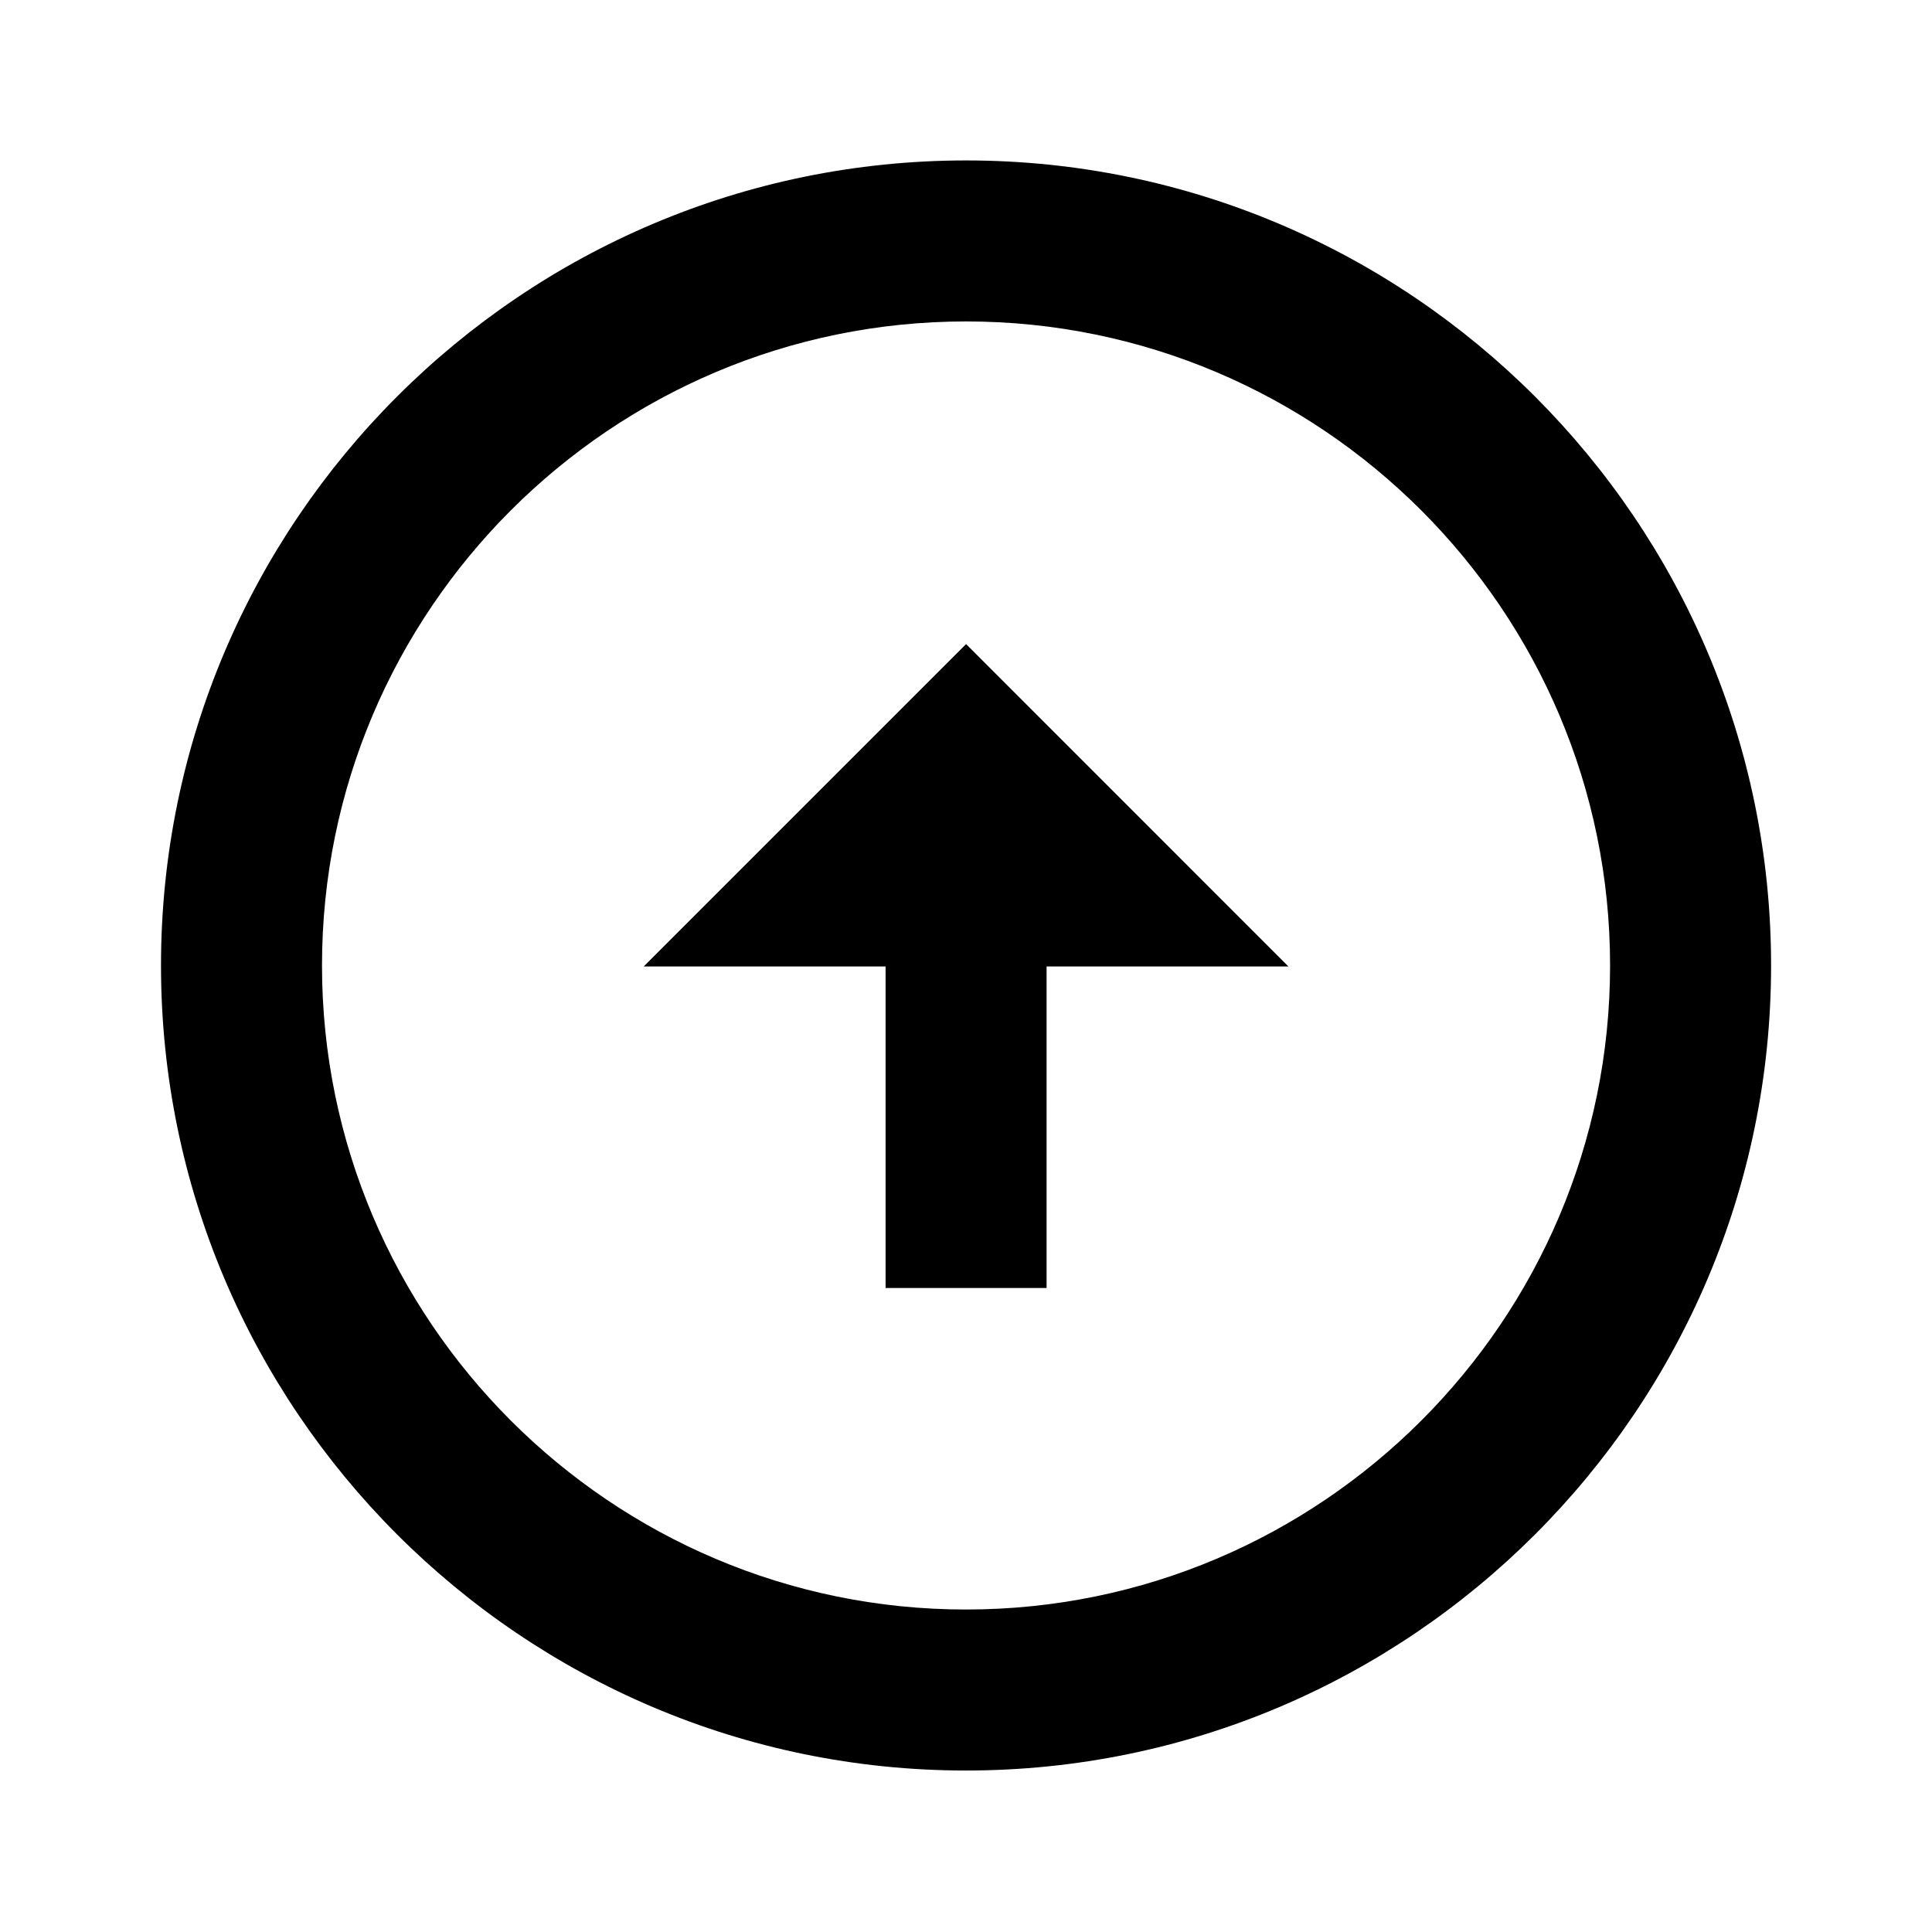
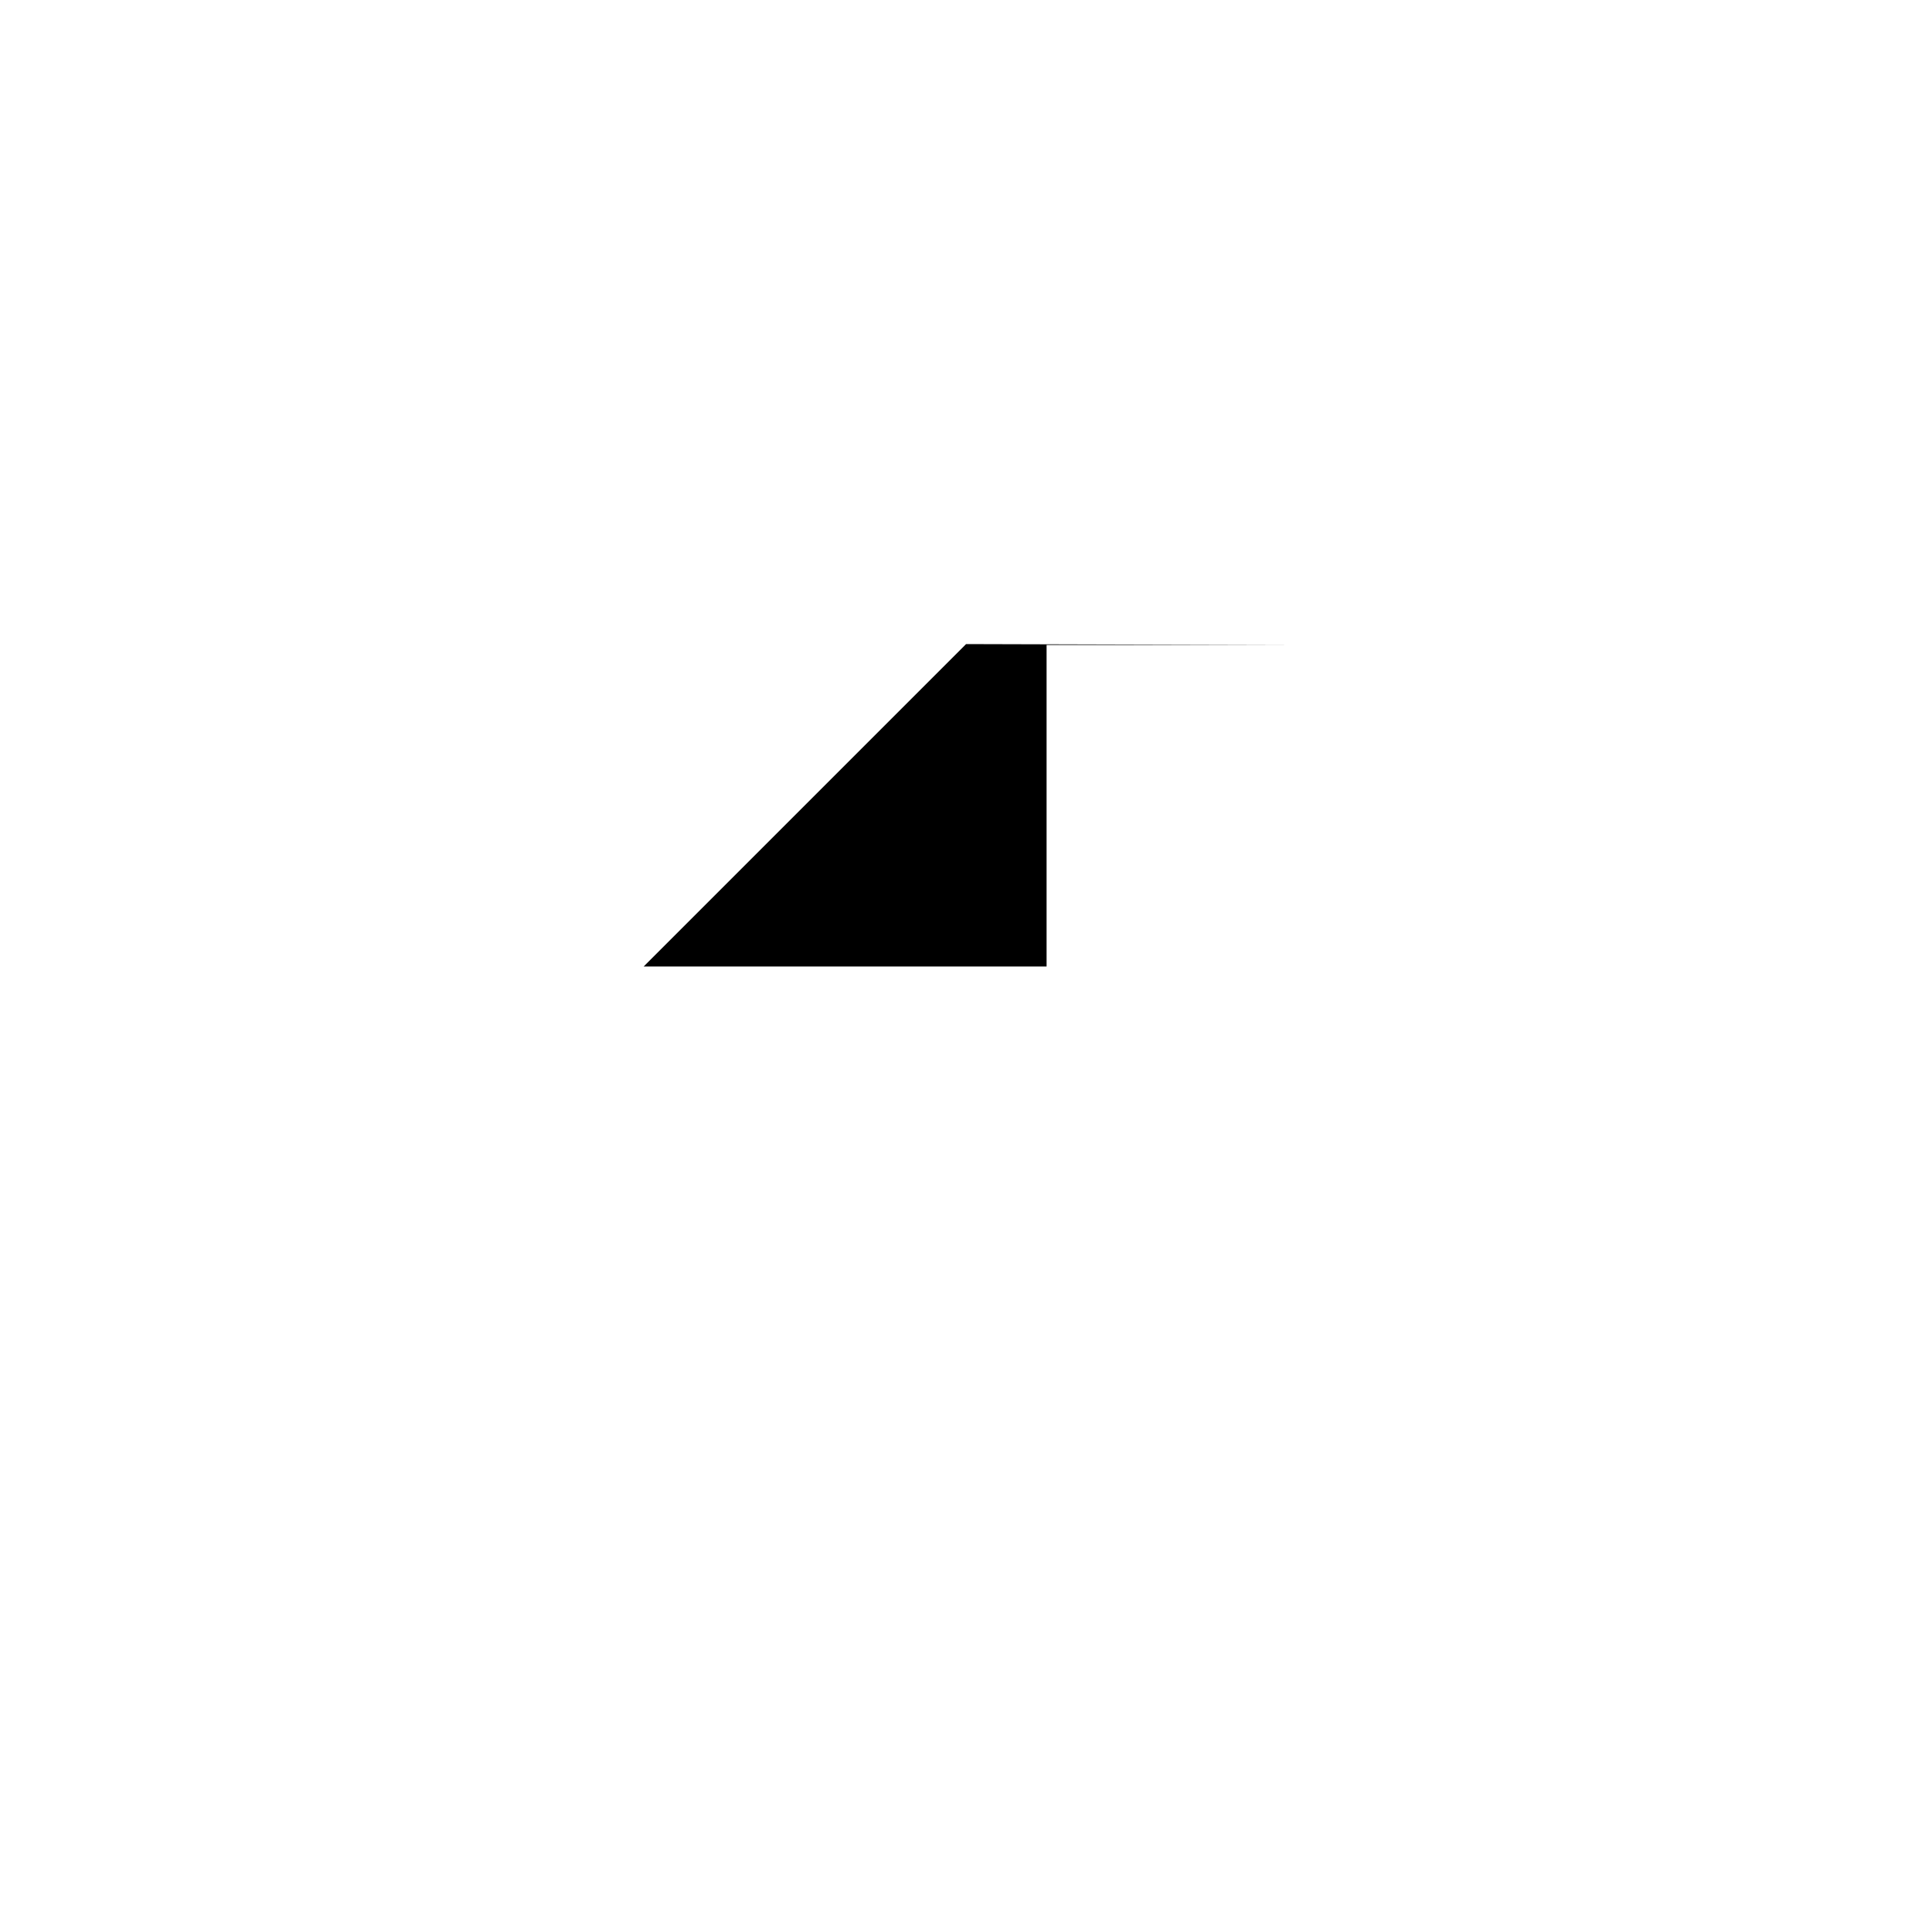
<svg fill="currentColor" viewBox="0 0 24 24">
-   <path d="M12.001 1.993C6.486 1.994 2 6.48 2 11.994c.001 5.514 4.487 10 10 10 5.515 0 10.001-4.486 10.001-10s-4.486-10-10-10.001zM12 19.994c-4.41 0-7.999-3.589-8-8 0-4.411 3.589-8 8.001-8.001 4.411.001 8 3.59 8 8.001s-3.589 8-8.001 8z" />
-   <path d="m12.001 8.001-4.005 4.005h3.005V16h2v-3.994h3.004z" />
+   <path d="m12.001 8.001-4.005 4.005h3.005h2v-3.994h3.004z" />
</svg>